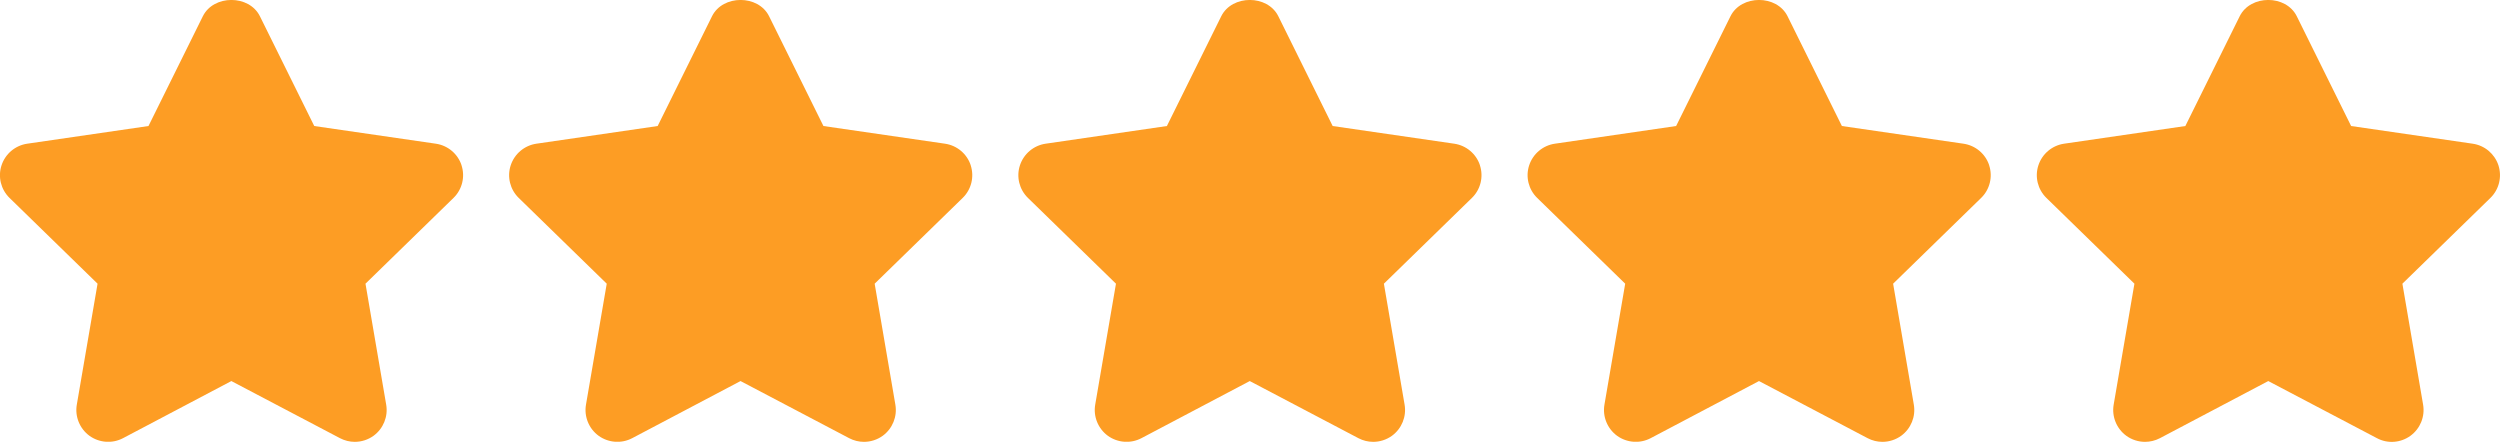
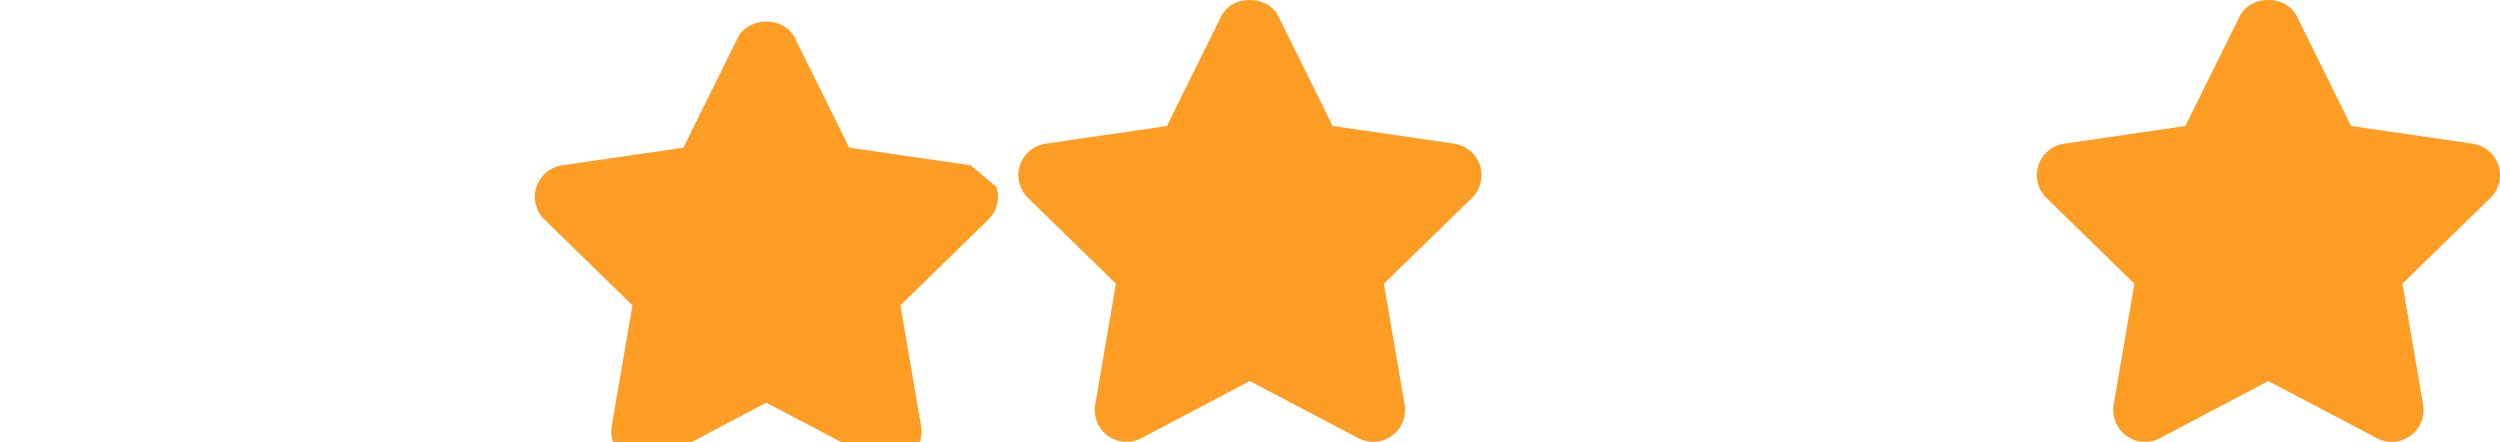
<svg xmlns="http://www.w3.org/2000/svg" id="Camada_2" data-name="Camada 2" viewBox="0 0 512 90.51">
  <defs>
    <style> .cls-1 { fill: #fd9d24; stroke-width: 0px; } </style>
  </defs>
  <g id="Capa_1" data-name="Capa 1">
-     <path class="cls-1" d="M94.53,33.86c-.77-2.36-2.81-4.07-5.27-4.43l-24.9-3.62L53.23,3.33c-2.2-4.45-9.48-4.45-11.69,0l-11.13,22.48-24.84,3.62c-2.45.36-4.49,2.08-5.26,4.44-.77,2.35-.13,4.94,1.65,6.67l18.02,17.56-4.25,24.77c-.42,2.44.59,4.92,2.59,6.38,2.01,1.45,4.68,1.64,6.87.49l22.19-11.7,22.25,11.7c.95.5,2,.75,3.03.75,1.35,0,2.7-.42,3.84-1.24,2.01-1.47,3.01-3.94,2.59-6.38l-4.24-24.77,18.02-17.56c1.78-1.73,2.42-4.32,1.65-6.68Z" />
-     <path class="cls-1" d="M198.81,33.86c-.77-2.36-2.81-4.07-5.27-4.43l-24.9-3.62-11.13-22.48c-2.2-4.45-9.48-4.45-11.69,0l-11.13,22.48-24.84,3.62c-2.45.36-4.49,2.08-5.26,4.44-.77,2.35-.13,4.94,1.65,6.67l18.02,17.56-4.25,24.77c-.42,2.44.59,4.93,2.59,6.38,2.01,1.45,4.68,1.64,6.87.49l22.19-11.7,22.25,11.7c.95.5,1.99.75,3.03.75,1.35,0,2.7-.42,3.84-1.24,2.01-1.47,3.01-3.94,2.59-6.38l-4.24-24.77,18.02-17.56c1.78-1.73,2.42-4.32,1.65-6.68Z" />
+     <path class="cls-1" d="M198.81,33.86l-24.9-3.62-11.13-22.48c-2.2-4.45-9.48-4.45-11.69,0l-11.13,22.48-24.84,3.62c-2.45.36-4.49,2.08-5.26,4.44-.77,2.35-.13,4.94,1.65,6.67l18.02,17.56-4.25,24.77c-.42,2.44.59,4.93,2.59,6.38,2.01,1.45,4.68,1.64,6.87.49l22.19-11.7,22.25,11.7c.95.5,1.99.75,3.03.75,1.35,0,2.7-.42,3.84-1.24,2.01-1.47,3.01-3.94,2.59-6.38l-4.24-24.77,18.02-17.56c1.78-1.73,2.42-4.32,1.65-6.68Z" />
    <path class="cls-1" d="M303.1,33.86c-.77-2.36-2.81-4.07-5.27-4.43l-24.9-3.62-11.13-22.48c-2.2-4.45-9.48-4.45-11.69,0l-11.13,22.48-24.84,3.62c-2.45.36-4.49,2.08-5.26,4.44-.77,2.35-.13,4.94,1.65,6.67l18.02,17.56-4.25,24.77c-.42,2.44.59,4.92,2.59,6.38,2.01,1.45,4.68,1.64,6.87.49l22.19-11.7,22.25,11.7c.95.5,1.99.75,3.03.75,1.35,0,2.7-.42,3.84-1.24,2.01-1.47,3.01-3.94,2.59-6.38l-4.24-24.77,18.02-17.56c1.78-1.73,2.42-4.32,1.65-6.68Z" />
-     <path class="cls-1" d="M407.39,33.86c-.77-2.36-2.81-4.07-5.27-4.43l-24.9-3.62-11.13-22.48c-2.2-4.45-9.48-4.45-11.69,0l-11.13,22.48-24.84,3.62c-2.45.36-4.49,2.08-5.26,4.44-.77,2.35-.13,4.94,1.65,6.67l18.02,17.56-4.25,24.77c-.42,2.44.59,4.92,2.59,6.38,2.01,1.45,4.68,1.64,6.87.49l22.19-11.7,22.25,11.7c.95.5,1.99.75,3.03.75,1.35,0,2.7-.42,3.84-1.24,2.01-1.47,3.01-3.94,2.59-6.38l-4.24-24.77,18.02-17.56c1.78-1.73,2.42-4.32,1.65-6.68Z" />
    <path class="cls-1" d="M511.68,33.86c-.78-2.36-2.81-4.07-5.27-4.43l-24.9-3.62-11.13-22.48c-2.2-4.45-9.48-4.45-11.69,0l-11.13,22.48-24.84,3.62c-2.45.36-4.49,2.08-5.26,4.44-.77,2.35-.13,4.94,1.65,6.67l18.02,17.56-4.25,24.77c-.42,2.44.59,4.92,2.59,6.38,1.13.82,2.48,1.24,3.83,1.24,1.04,0,2.09-.25,3.05-.75l22.19-11.7,22.26,11.7c2.19,1.17,4.85.97,6.86-.49,2-1.46,3.01-3.93,2.59-6.38l-4.24-24.77,18.02-17.56c1.78-1.73,2.41-4.32,1.65-6.68Z" />
  </g>
</svg>